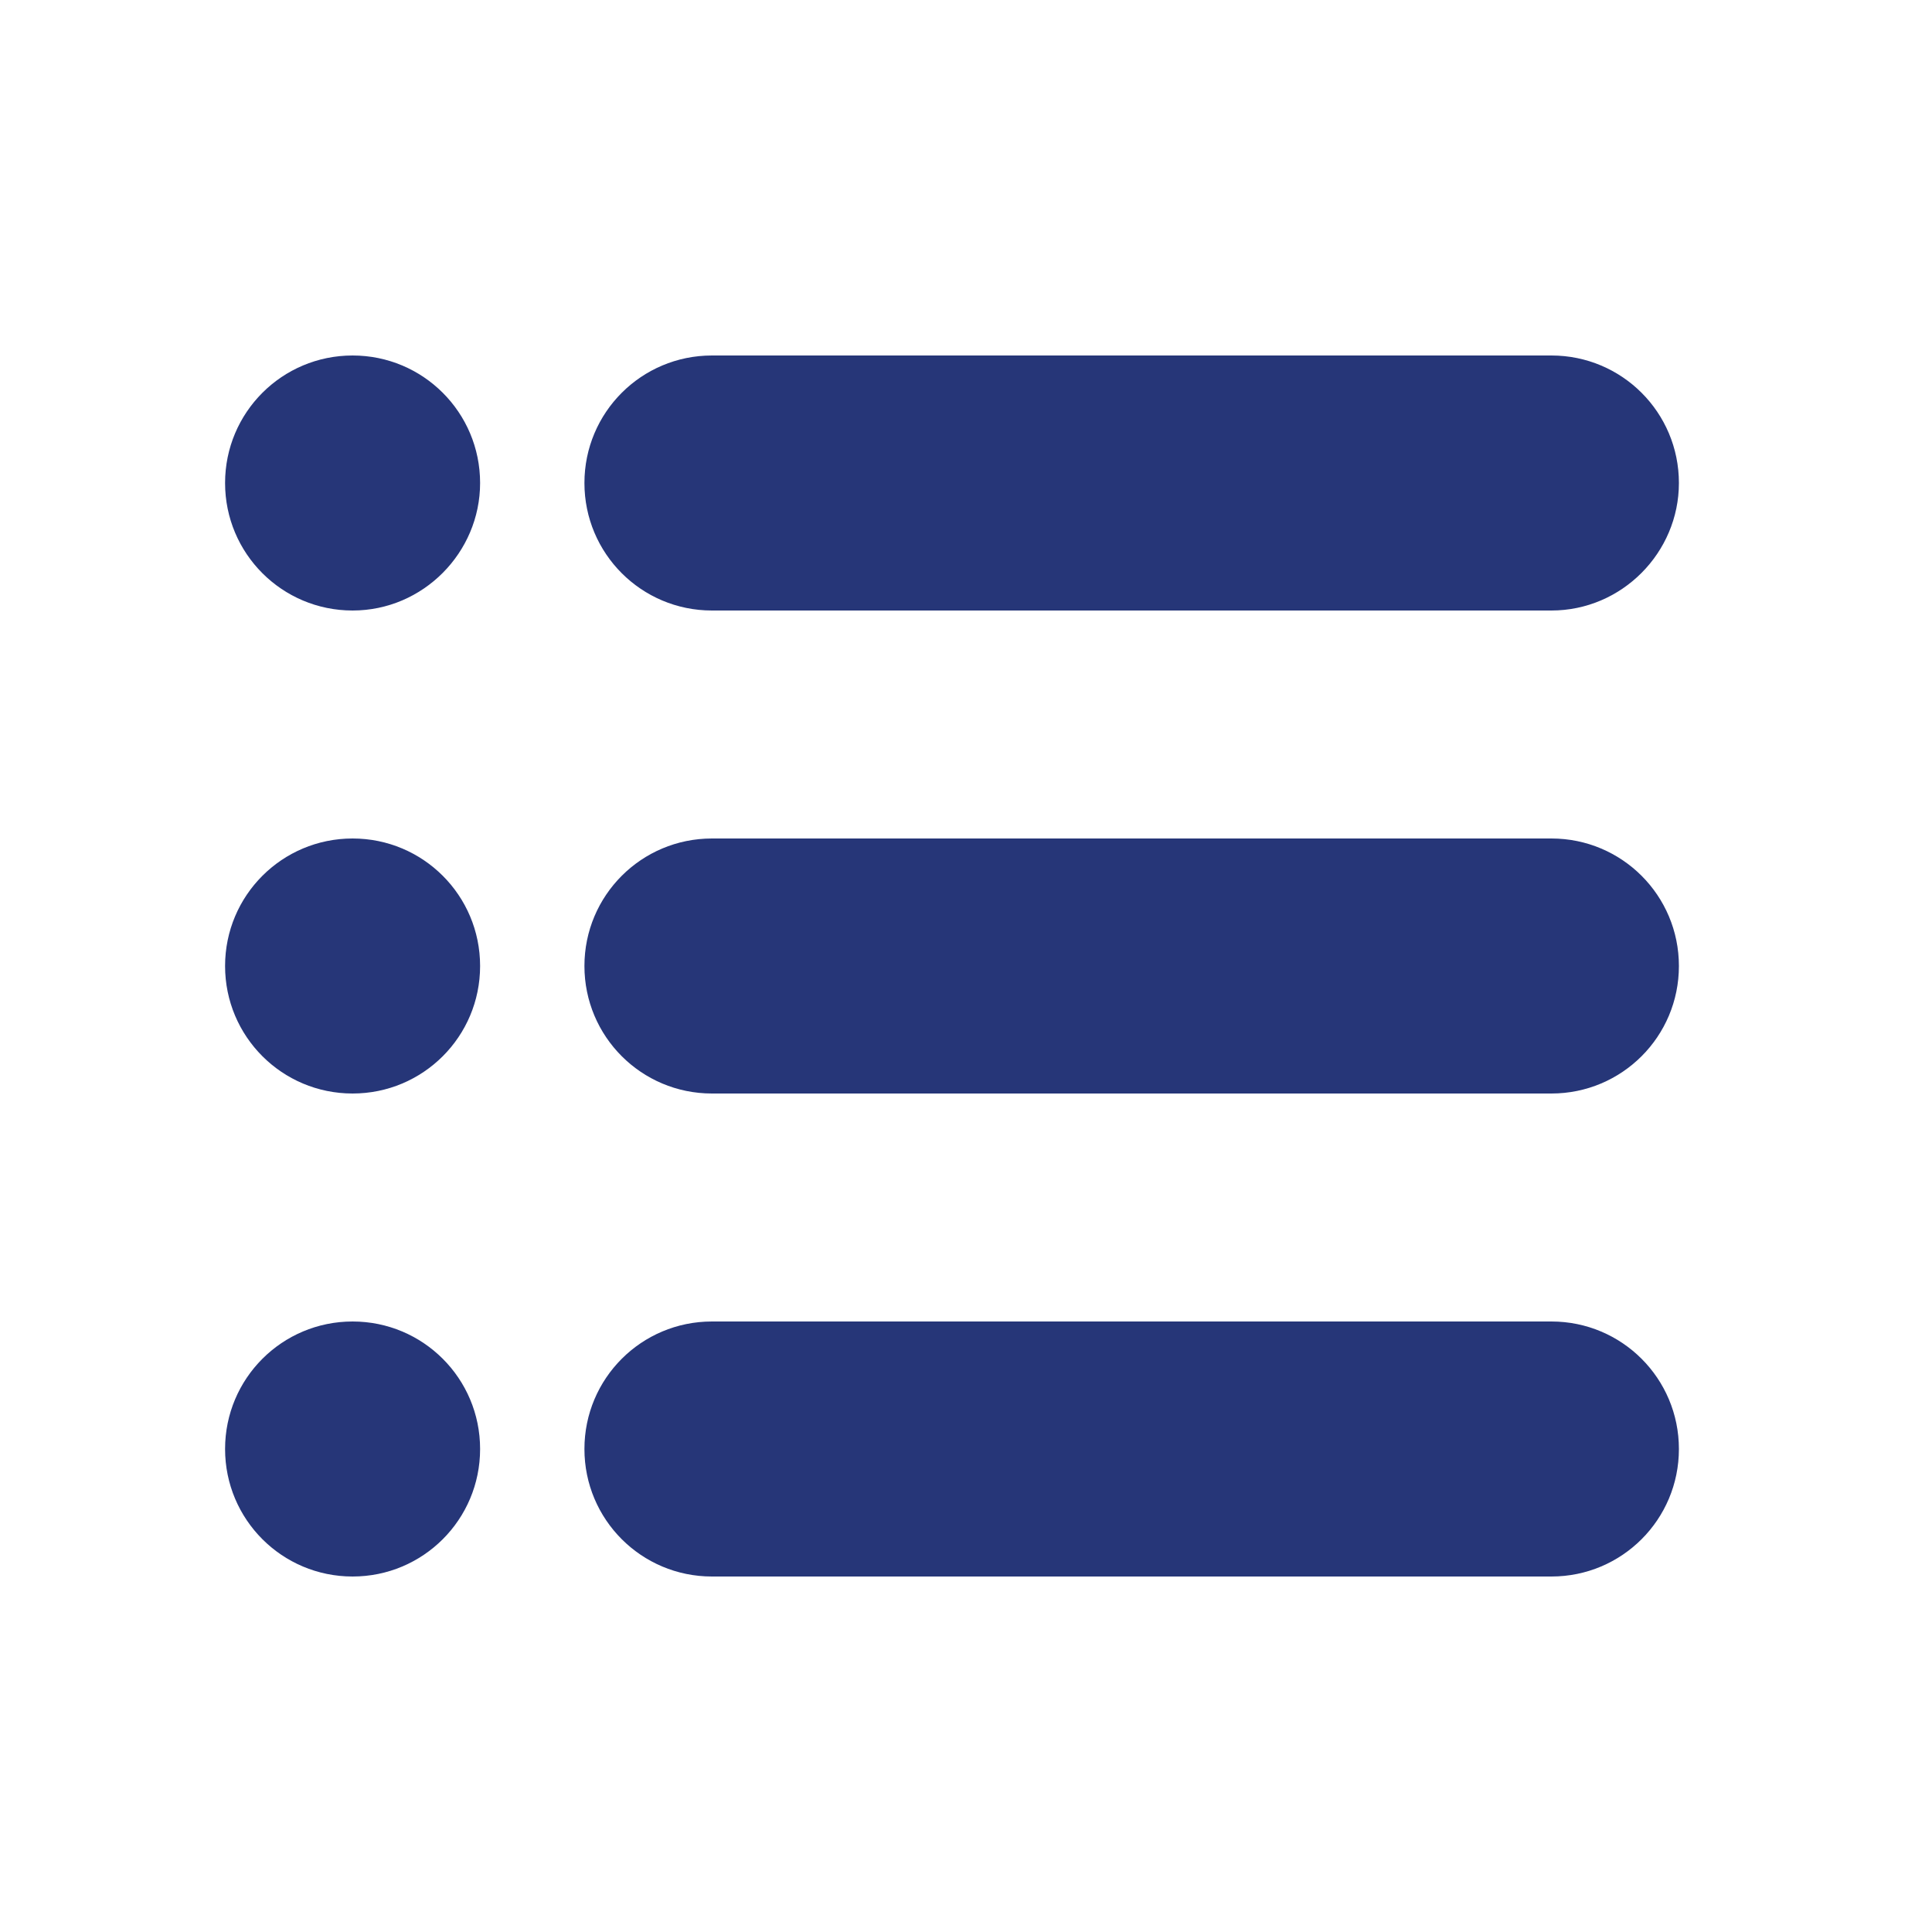
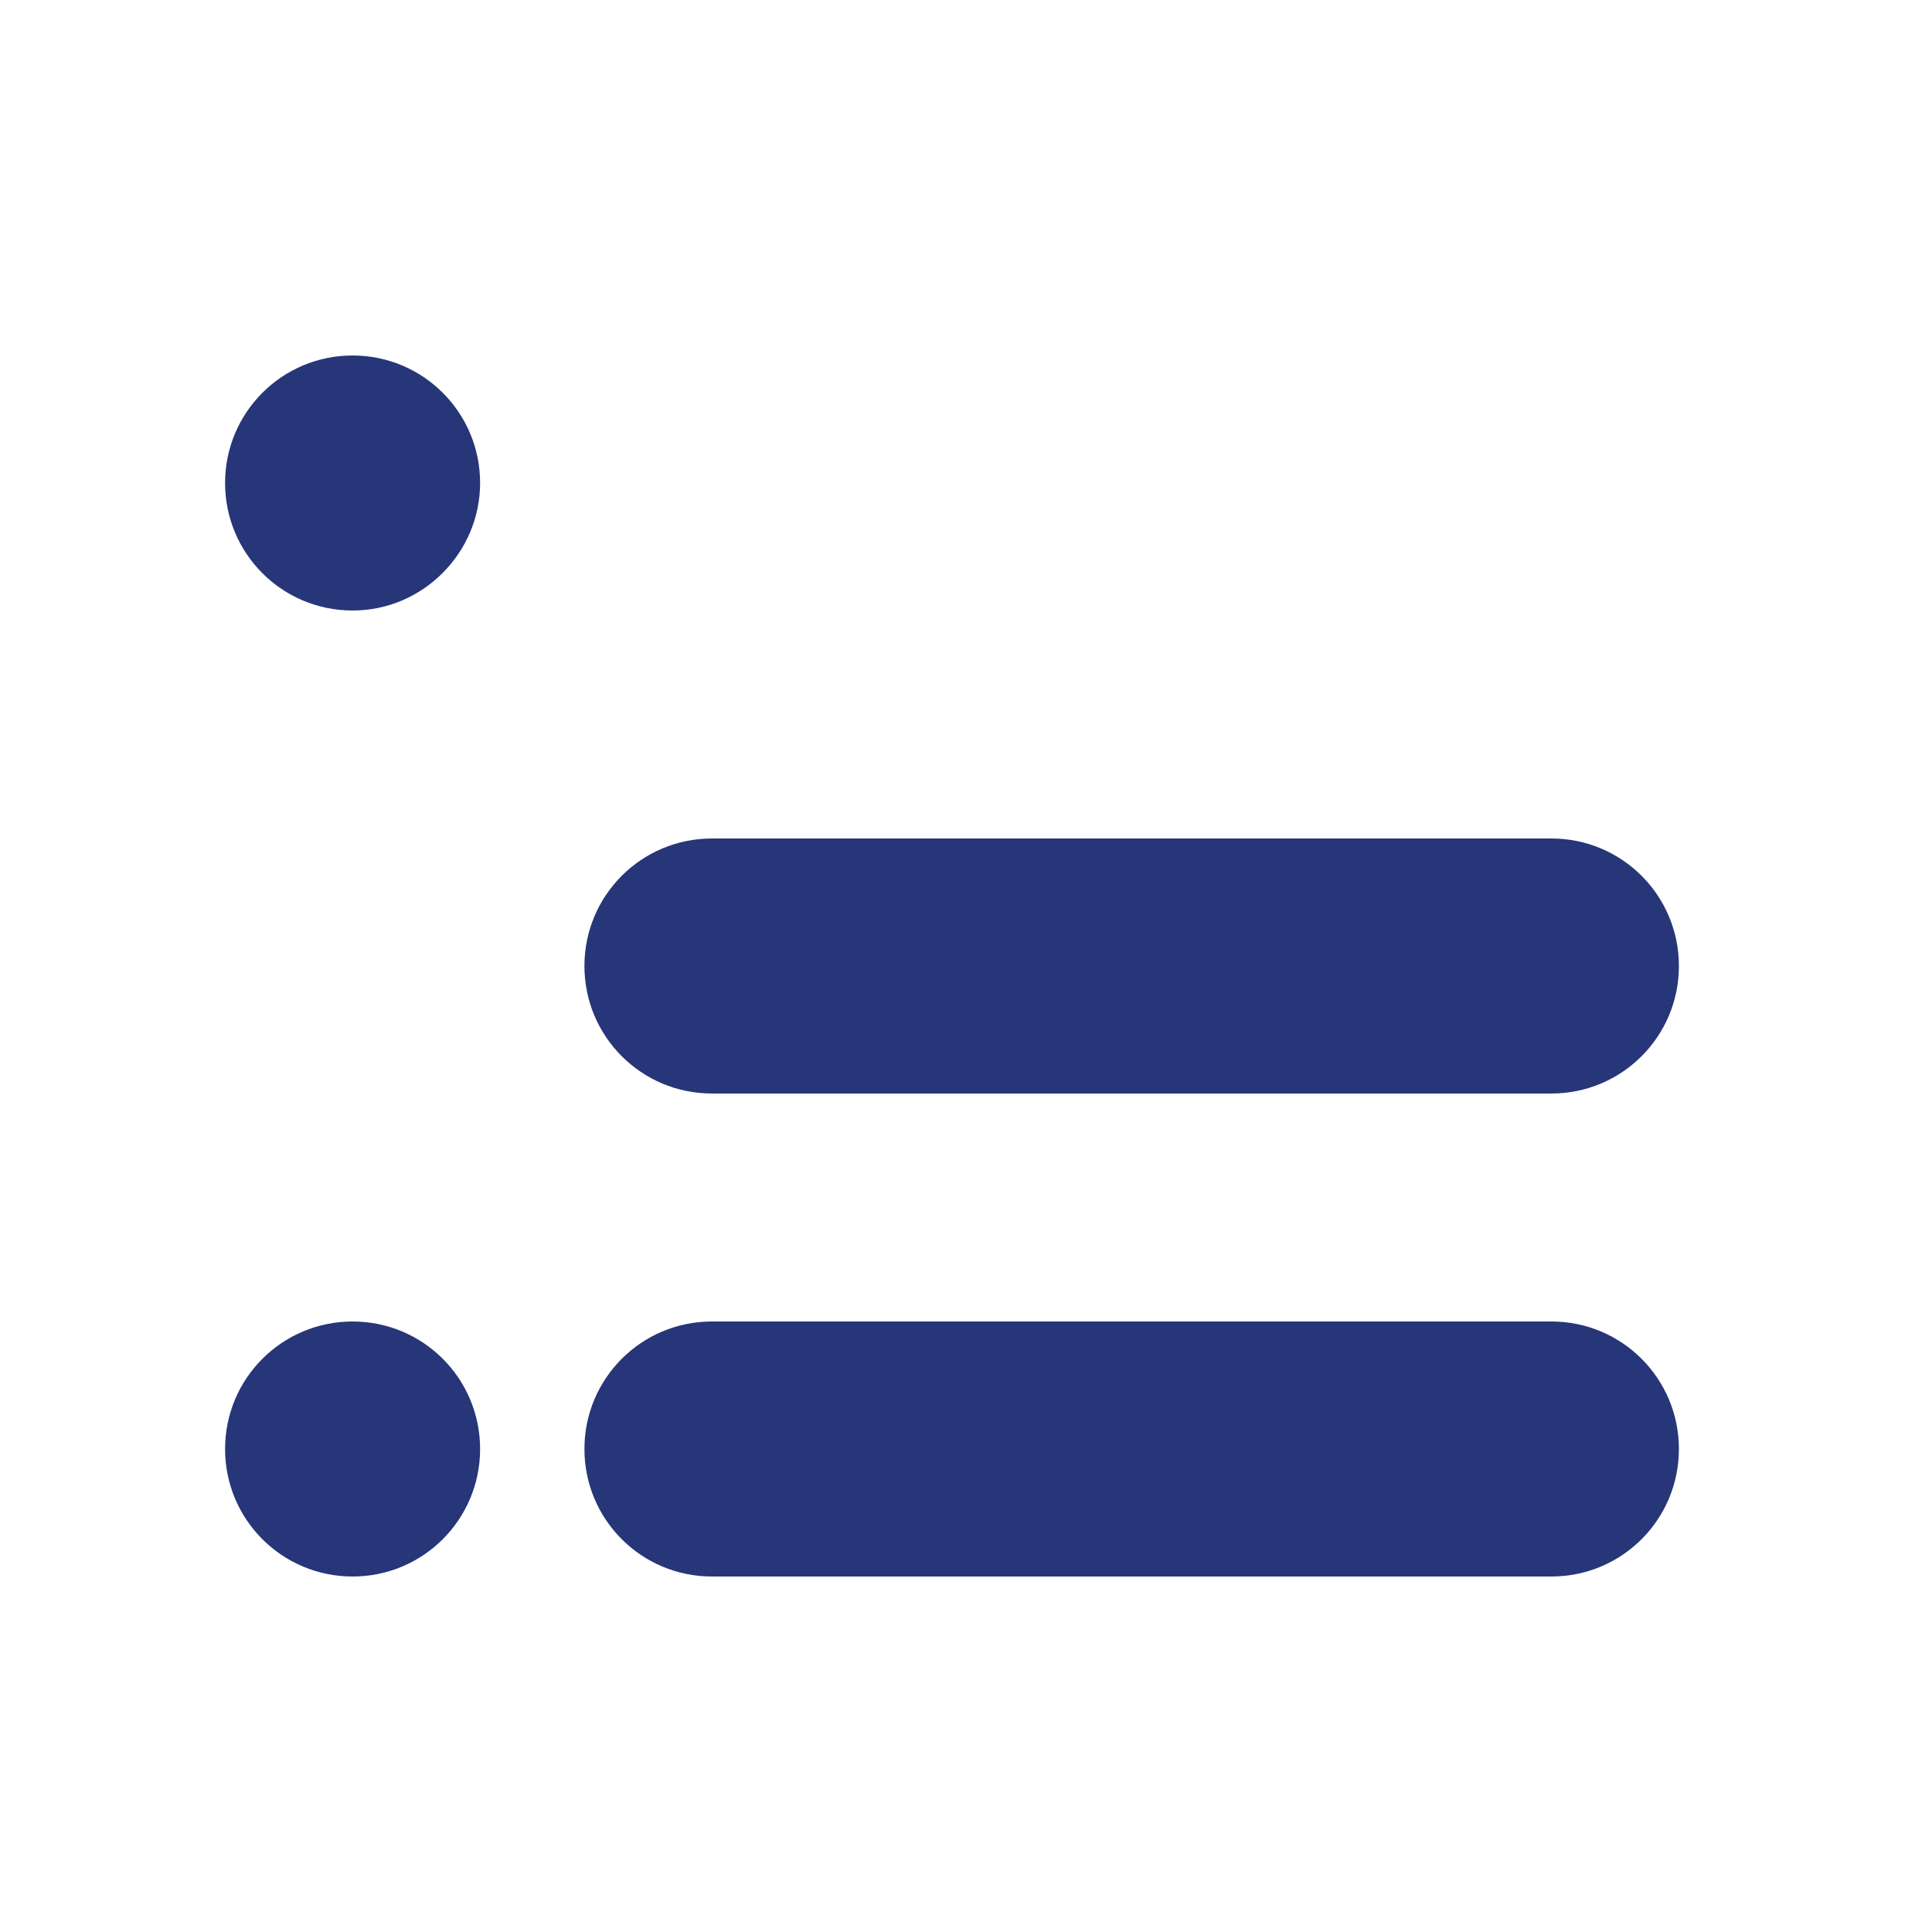
<svg xmlns="http://www.w3.org/2000/svg" version="1.1" id="Capa_1" x="0px" y="0px" viewBox="0 0 200 200" style="enable-background:new 0 0 200 200;" xml:space="preserve">
  <style type="text/css">
	.st0{fill:#263678;}
</style>
  <g>
    <path class="st0" d="M36.5,63.2L36.5,63.2c-7.3,0-13.2-5.9-13.2-13.2v0c0-7.3,5.9-13.2,13.2-13.2h0c7.3,0,13.2,5.9,13.2,13.2v0   C49.7,57.2,43.8,63.2,36.5,63.2z" />
-     <path class="st0" d="M36.5,113.2L36.5,113.2c-7.3,0-13.2-5.9-13.2-13.2v0c0-7.3,5.9-13.2,13.2-13.2h0c7.3,0,13.2,5.9,13.2,13.2v0   C49.7,107.3,43.8,113.2,36.5,113.2z" />
    <path class="st0" d="M36.5,163.2L36.5,163.2c-7.3,0-13.2-5.9-13.2-13.2v0c0-7.3,5.9-13.2,13.2-13.2h0c7.3,0,13.2,5.9,13.2,13.2v0   C49.7,157.3,43.8,163.2,36.5,163.2z" />
-     <path class="st0" d="M160.6,63.2H73.7c-7.3,0-13.2-5.9-13.2-13.2v0c0-7.3,5.9-13.2,13.2-13.2h86.9c7.3,0,13.2,5.9,13.2,13.2v0   C173.8,57.2,167.9,63.2,160.6,63.2z" />
    <path class="st0" d="M160.6,113.2H73.7c-7.3,0-13.2-5.9-13.2-13.2v0c0-7.3,5.9-13.2,13.2-13.2h86.9c7.3,0,13.2,5.9,13.2,13.2v0   C173.8,107.3,167.9,113.2,160.6,113.2z" />
    <path class="st0" d="M160.6,163.2H73.7c-7.3,0-13.2-5.9-13.2-13.2v0c0-7.3,5.9-13.2,13.2-13.2h86.9c7.3,0,13.2,5.9,13.2,13.2v0   C173.8,157.3,167.9,163.2,160.6,163.2z" />
  </g>
</svg>